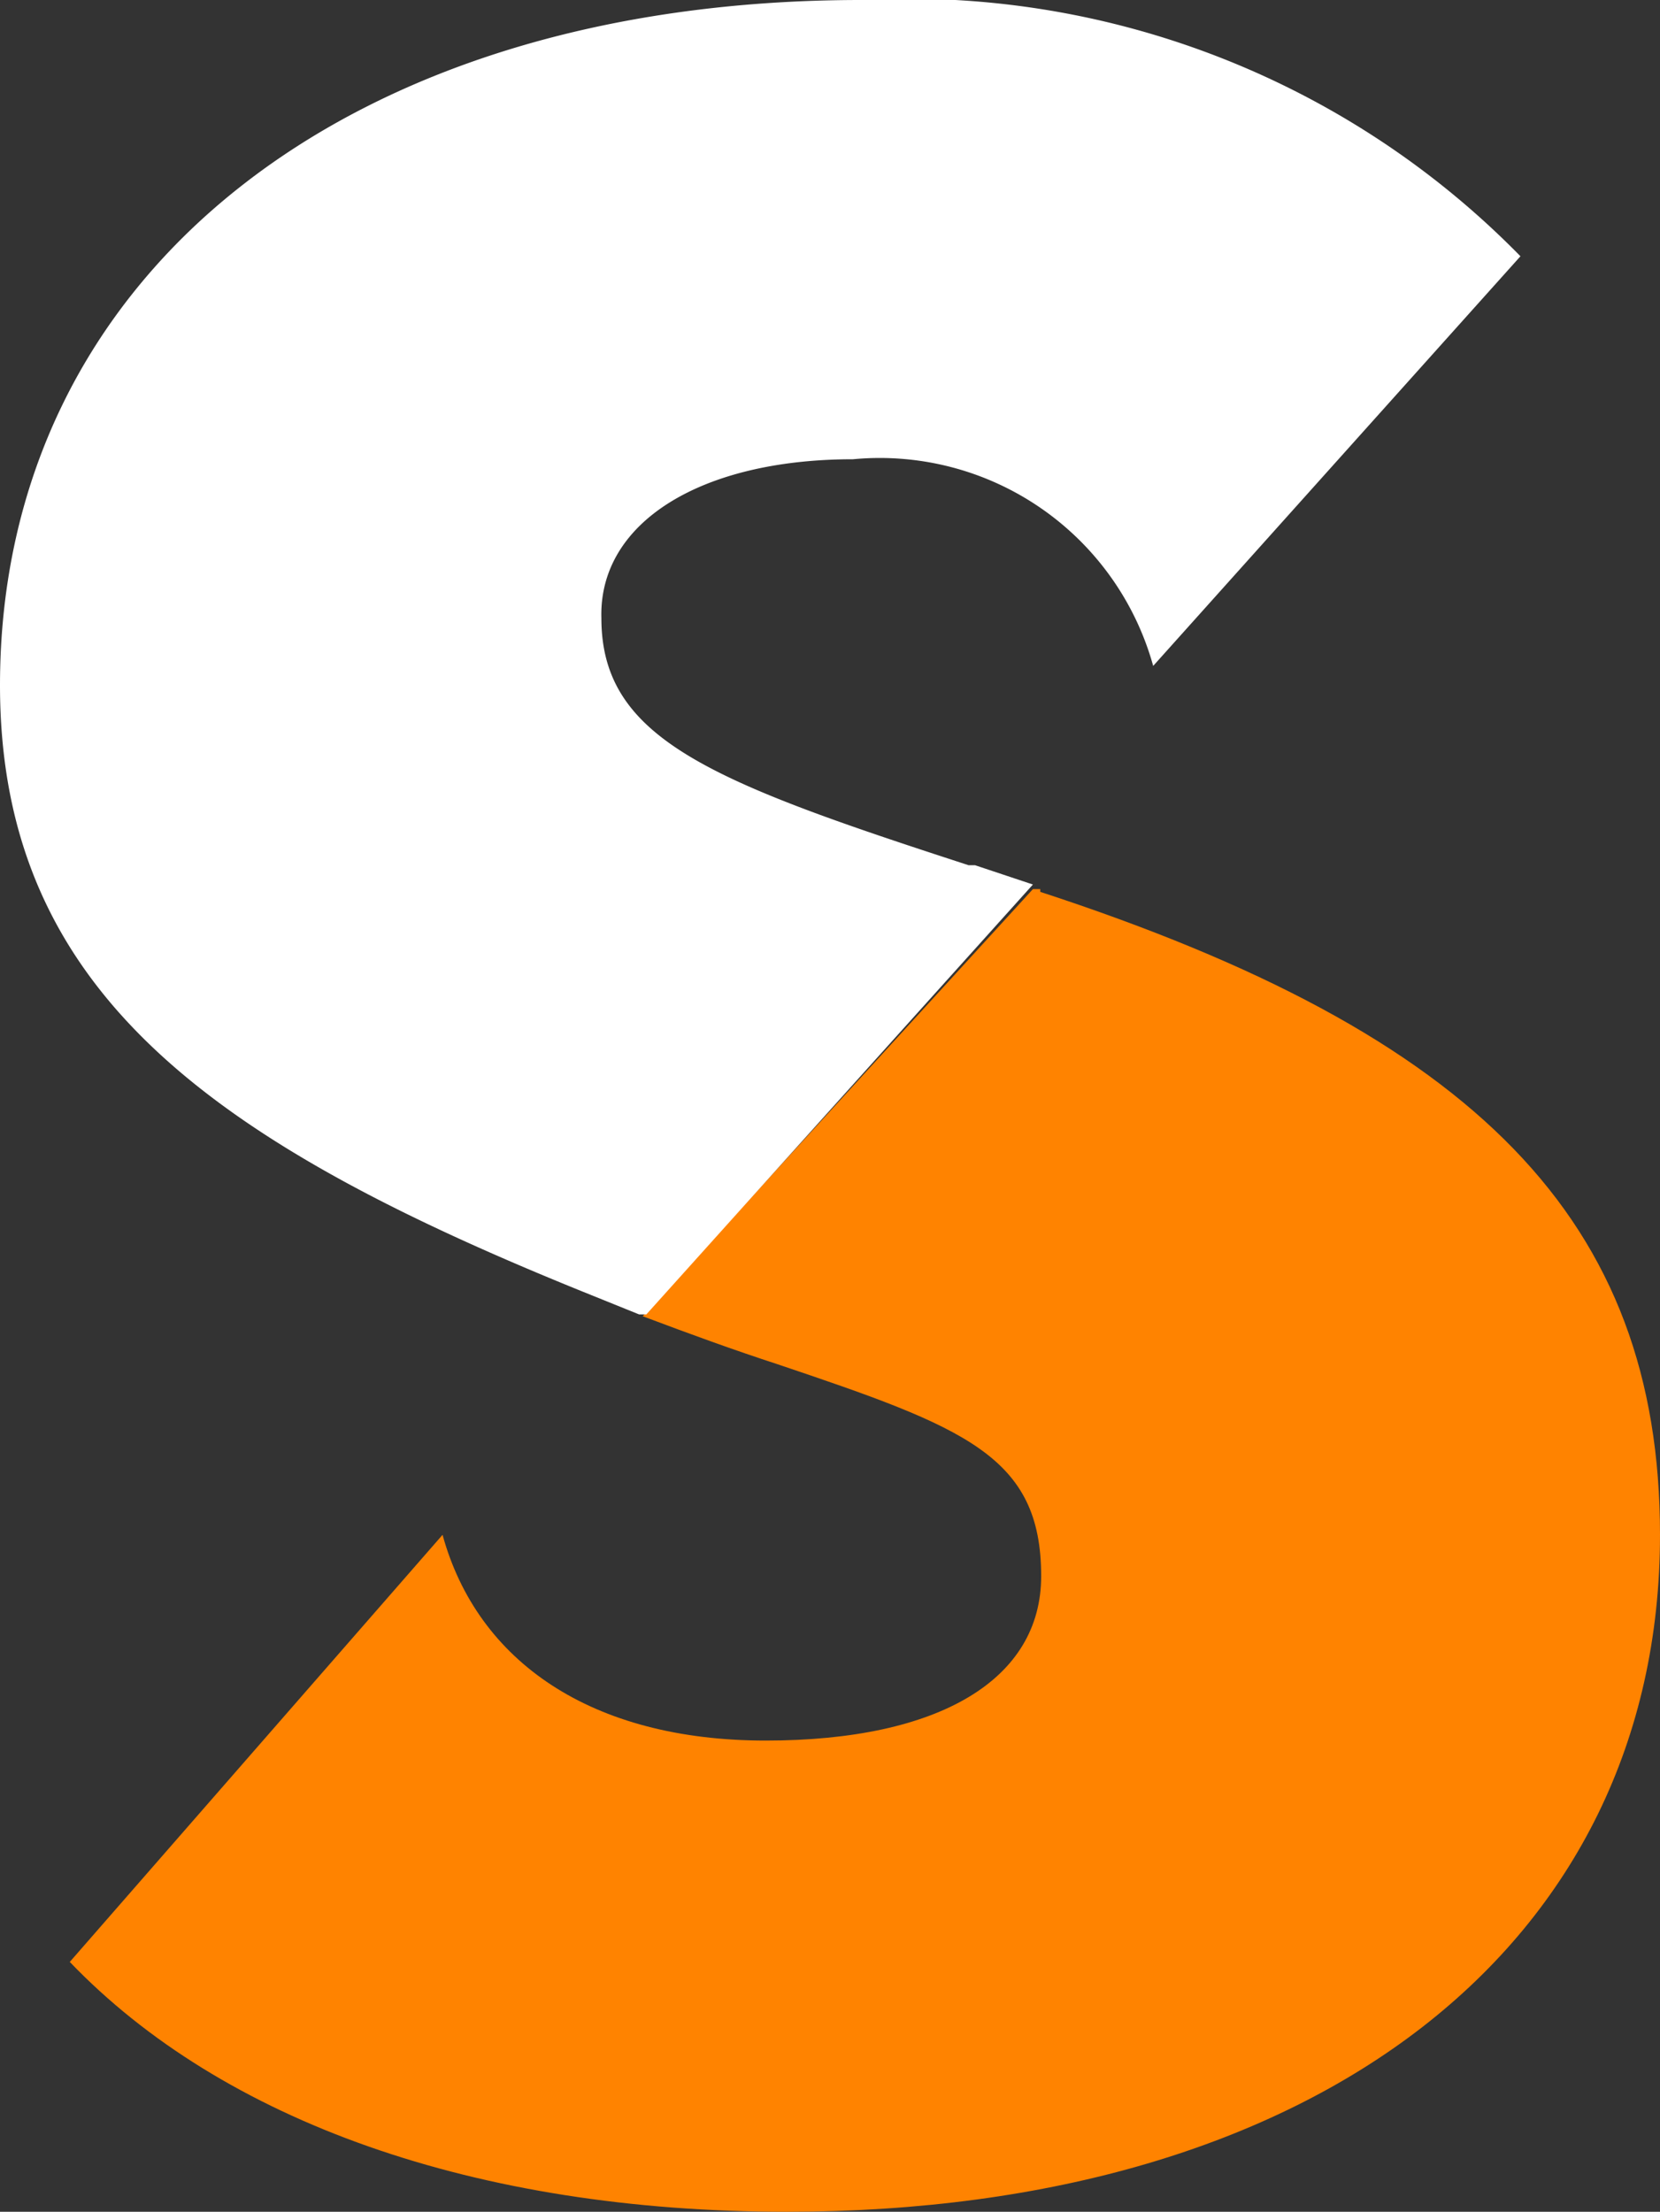
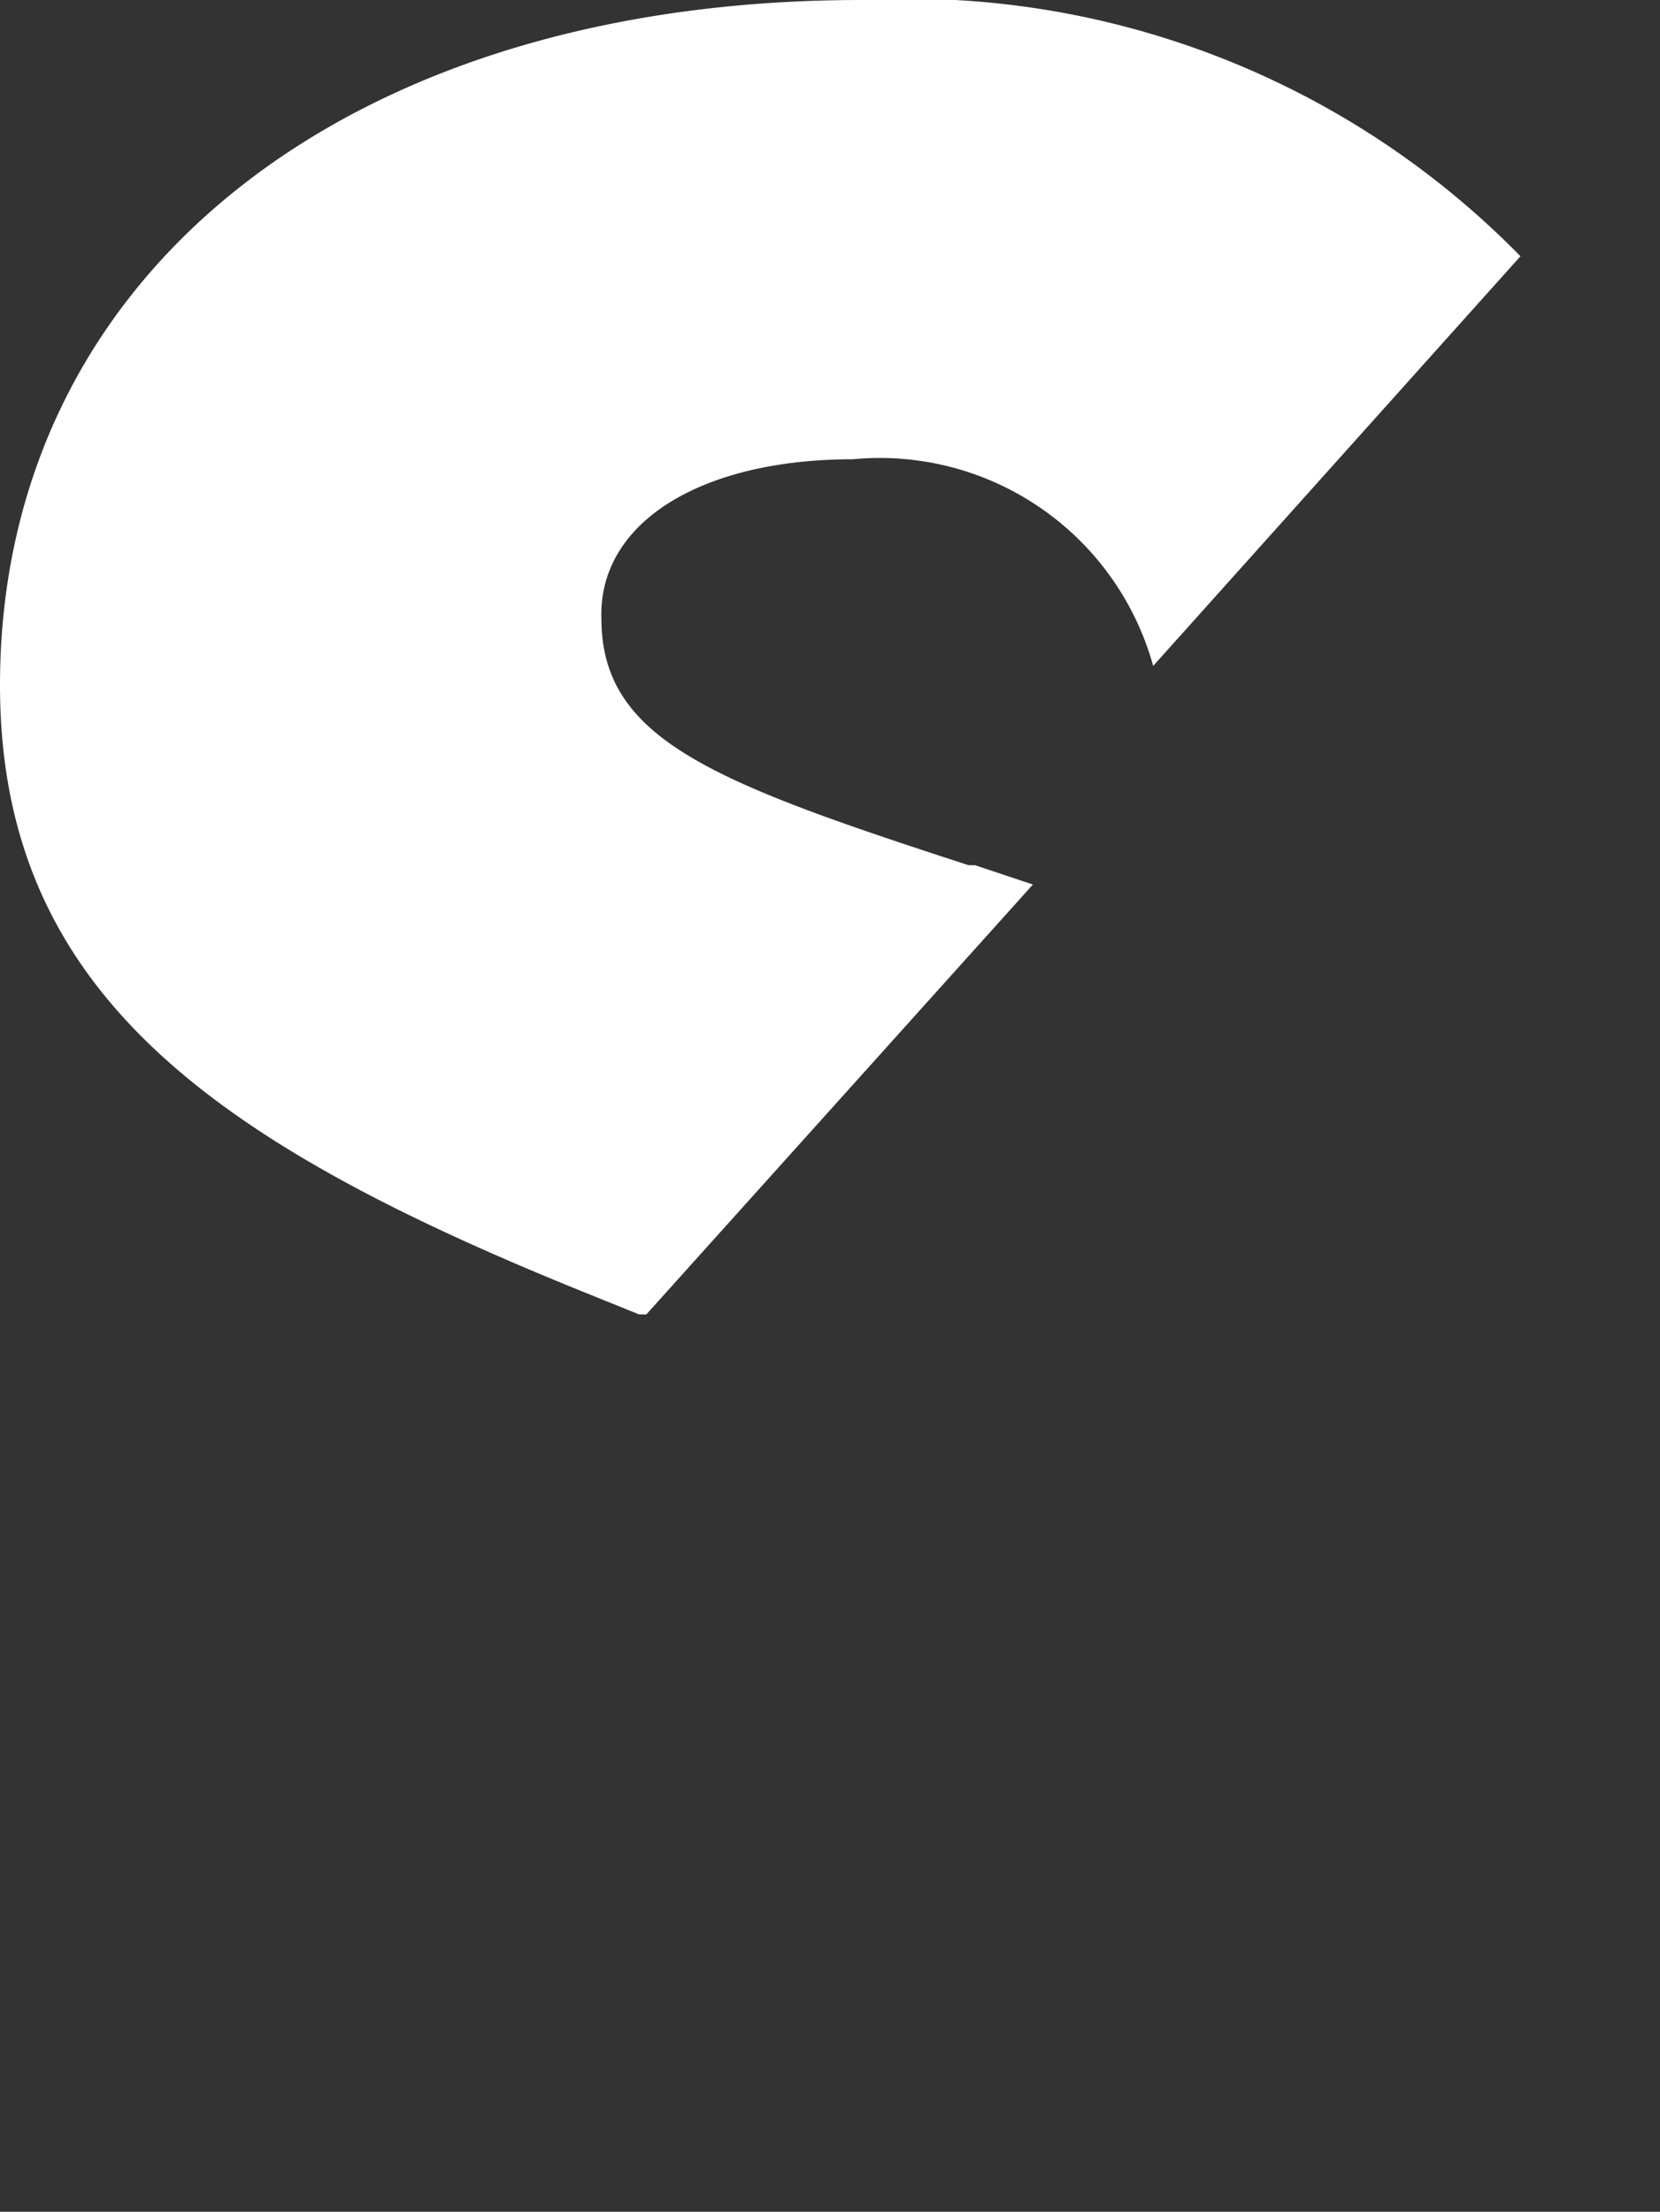
<svg xmlns="http://www.w3.org/2000/svg" viewBox="0 0 18.08 24.08">
  <rect x="0" y="0" width="18.08" height="24.08" fill="#333333" stroke="none" />
  <defs>
    <style>.cls-1{fill:#ff8300;}.cls-2{fill:#fff;}</style>
  </defs>
  <g id="Livello_2" data-name="Livello 2">
    <g id="Livello_1-2" data-name="Livello 1">
      <g id="Page-1">
        <g id="ts-logo">
          <g id="Group-20">
-             <path id="Fill-7" class="cls-1" d="M11.33,9.68l-.08,0L7,14.33c.53.2,1,.37,1.46.52,2.05.69,2.88,1,2.88,2.31,0,1.12-1.1,1.79-3,1.79s-3.14-.86-3.52-2.24L.76,21.36c1.66,1.73,4.41,2.72,7.81,2.72,5.77,0,9.51-2.9,9.51-7.37,0-3.42-2-5.45-6.75-7" />
            <path id="Fill-18" class="cls-2" d="M9.38,0C3.77,0,0,3,0,7.46c0,3.37,2.36,5,6.44,6.64l.52.21.08,0,4.21-4.68-.63-.21-.07,0c-2.8-.91-4-1.37-4-2.69C6.52,5.69,7.63,5,9.29,5a3.09,3.09,0,0,1,3.27,2.25v0l4-4.46A9.33,9.33,0,0,0,9.38,0" />
          </g>
        </g>
      </g>
    </g>
  </g>
</svg>